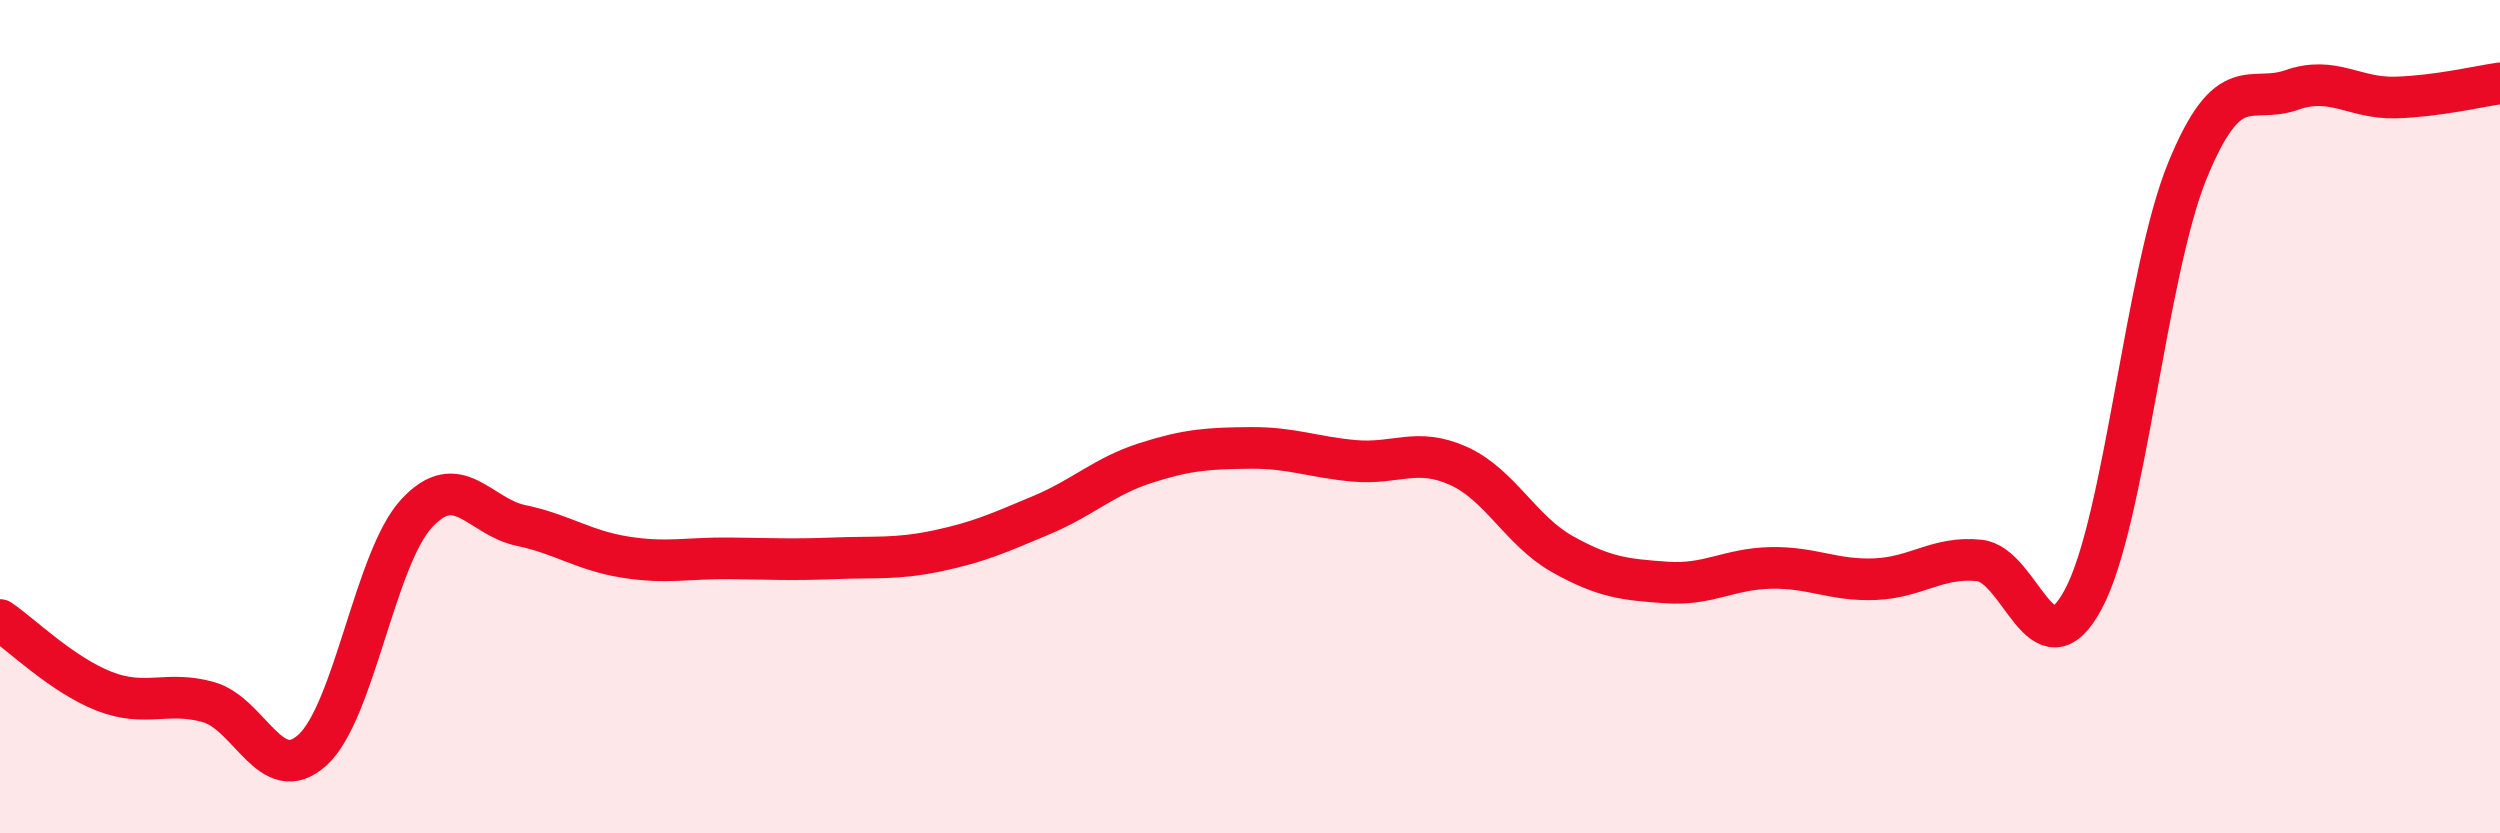
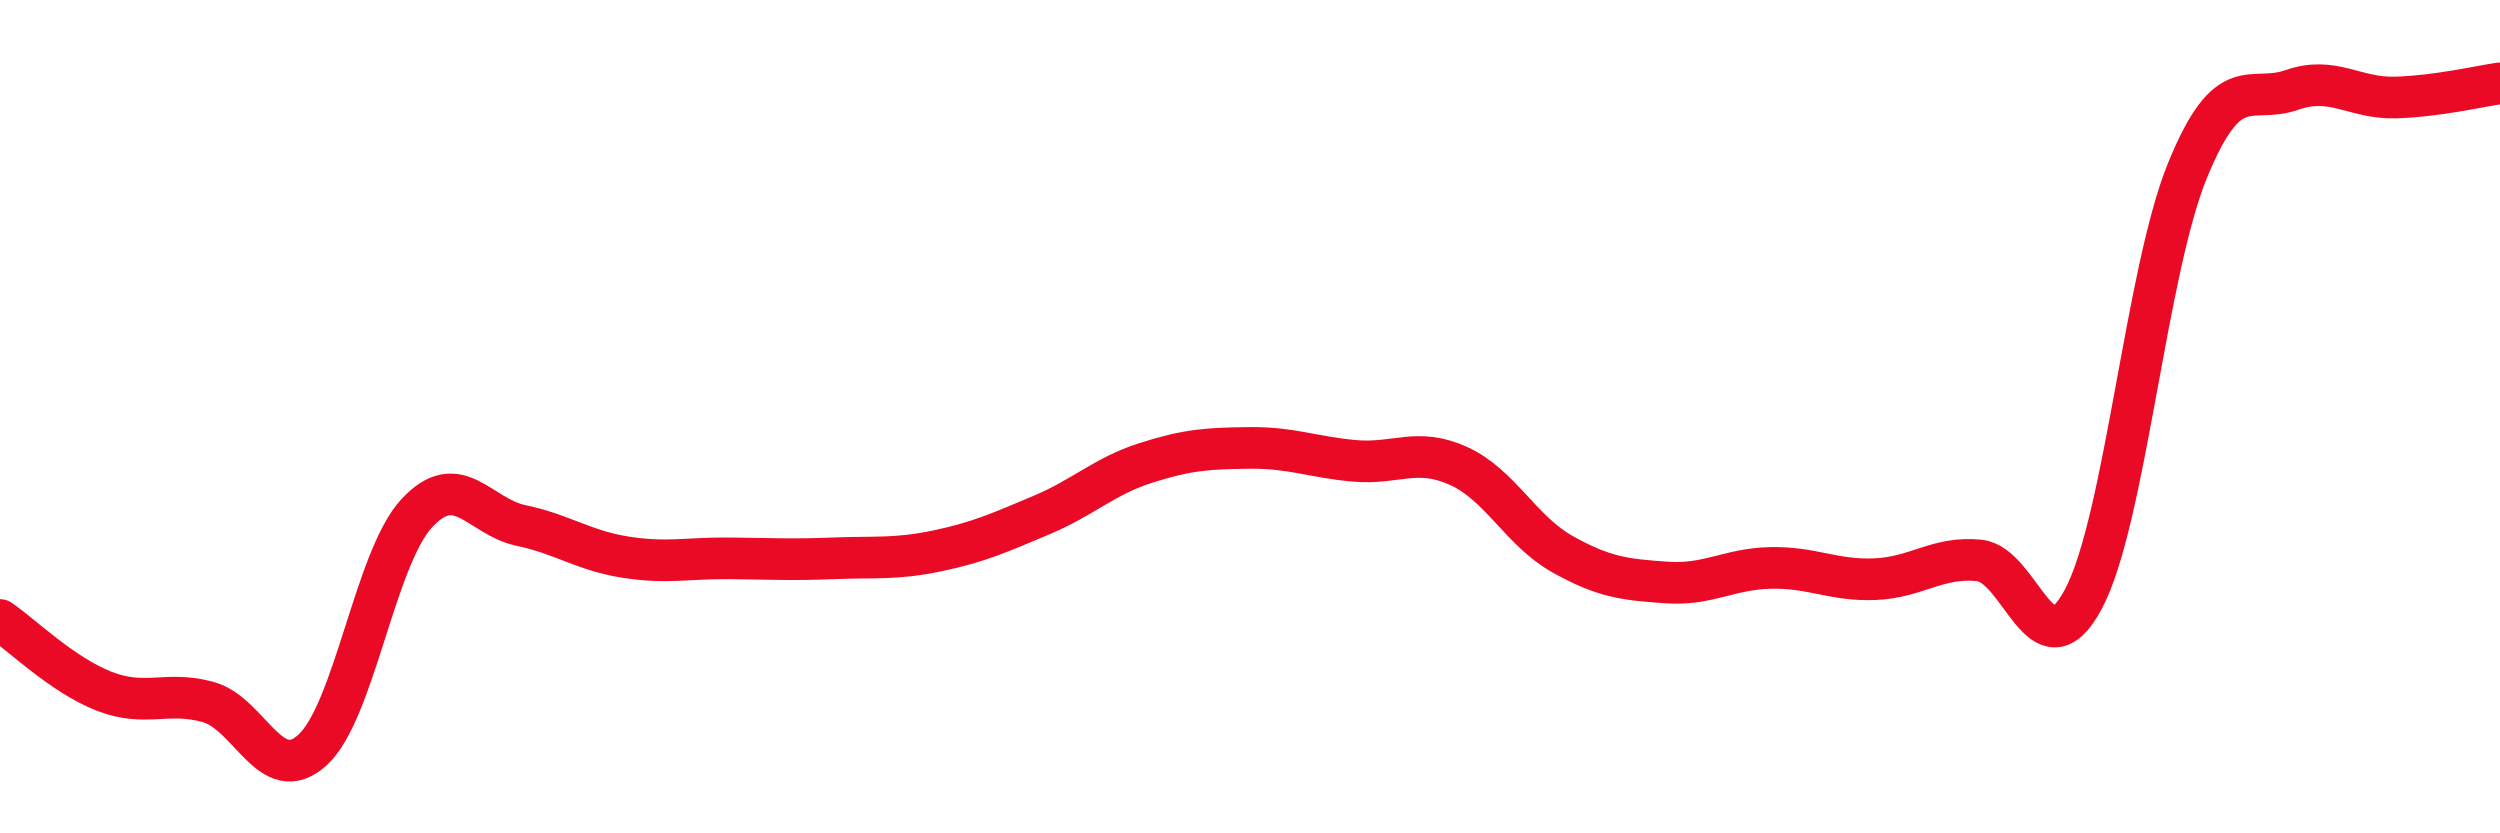
<svg xmlns="http://www.w3.org/2000/svg" width="60" height="20" viewBox="0 0 60 20">
-   <path d="M 0,14.88 C 0.5,15.22 1.5,16.2 2.5,16.59 C 3.5,16.98 4,16.57 5,16.85 C 6,17.13 6.5,18.91 7.5,18 C 8.5,17.09 9,13.4 10,12.32 C 11,11.24 11.5,12.4 12.5,12.61 C 13.5,12.82 14,13.21 15,13.37 C 16,13.53 16.5,13.39 17.5,13.4 C 18.5,13.41 19,13.44 20,13.4 C 21,13.36 21.5,13.43 22.5,13.22 C 23.5,13.01 24,12.78 25,12.36 C 26,11.94 26.5,11.43 27.5,11.11 C 28.5,10.79 29,10.76 30,10.75 C 31,10.74 31.5,10.97 32.5,11.06 C 33.5,11.15 34,10.73 35,11.18 C 36,11.63 36.5,12.74 37.5,13.3 C 38.5,13.86 39,13.91 40,13.98 C 41,14.05 41.5,13.65 42.5,13.63 C 43.5,13.61 44,13.94 45,13.9 C 46,13.86 46.5,13.35 47.5,13.45 C 48.5,13.55 49,16.25 50,14.38 C 51,12.51 51.5,6.53 52.5,4.09 C 53.5,1.65 54,2.51 55,2.16 C 56,1.81 56.5,2.37 57.5,2.34 C 58.5,2.31 59.5,2.07 60,2L60 20L0 20Z" fill="#EB0A25" opacity="0.1" stroke-linecap="round" stroke-linejoin="round" />
  <path d="M 0,14.88 C 0.5,15.22 1.5,16.2 2.5,16.59 C 3.5,16.98 4,16.57 5,16.85 C 6,17.13 6.5,18.91 7.5,18 C 8.5,17.09 9,13.4 10,12.32 C 11,11.24 11.5,12.4 12.5,12.61 C 13.5,12.82 14,13.21 15,13.37 C 16,13.53 16.5,13.39 17.5,13.4 C 18.5,13.41 19,13.44 20,13.4 C 21,13.36 21.5,13.43 22.5,13.22 C 23.5,13.01 24,12.78 25,12.36 C 26,11.94 26.5,11.43 27.5,11.11 C 28.5,10.79 29,10.76 30,10.75 C 31,10.74 31.5,10.97 32.5,11.06 C 33.5,11.15 34,10.73 35,11.18 C 36,11.63 36.5,12.74 37.5,13.3 C 38.5,13.86 39,13.91 40,13.98 C 41,14.05 41.5,13.65 42.5,13.63 C 43.5,13.61 44,13.94 45,13.9 C 46,13.86 46.5,13.35 47.5,13.45 C 48.5,13.55 49,16.25 50,14.38 C 51,12.51 51.5,6.53 52.5,4.09 C 53.5,1.65 54,2.51 55,2.16 C 56,1.81 56.5,2.37 57.5,2.34 C 58.5,2.31 59.5,2.07 60,2" stroke="#EB0A25" stroke-width="1" fill="none" stroke-linecap="round" stroke-linejoin="round" />
</svg>